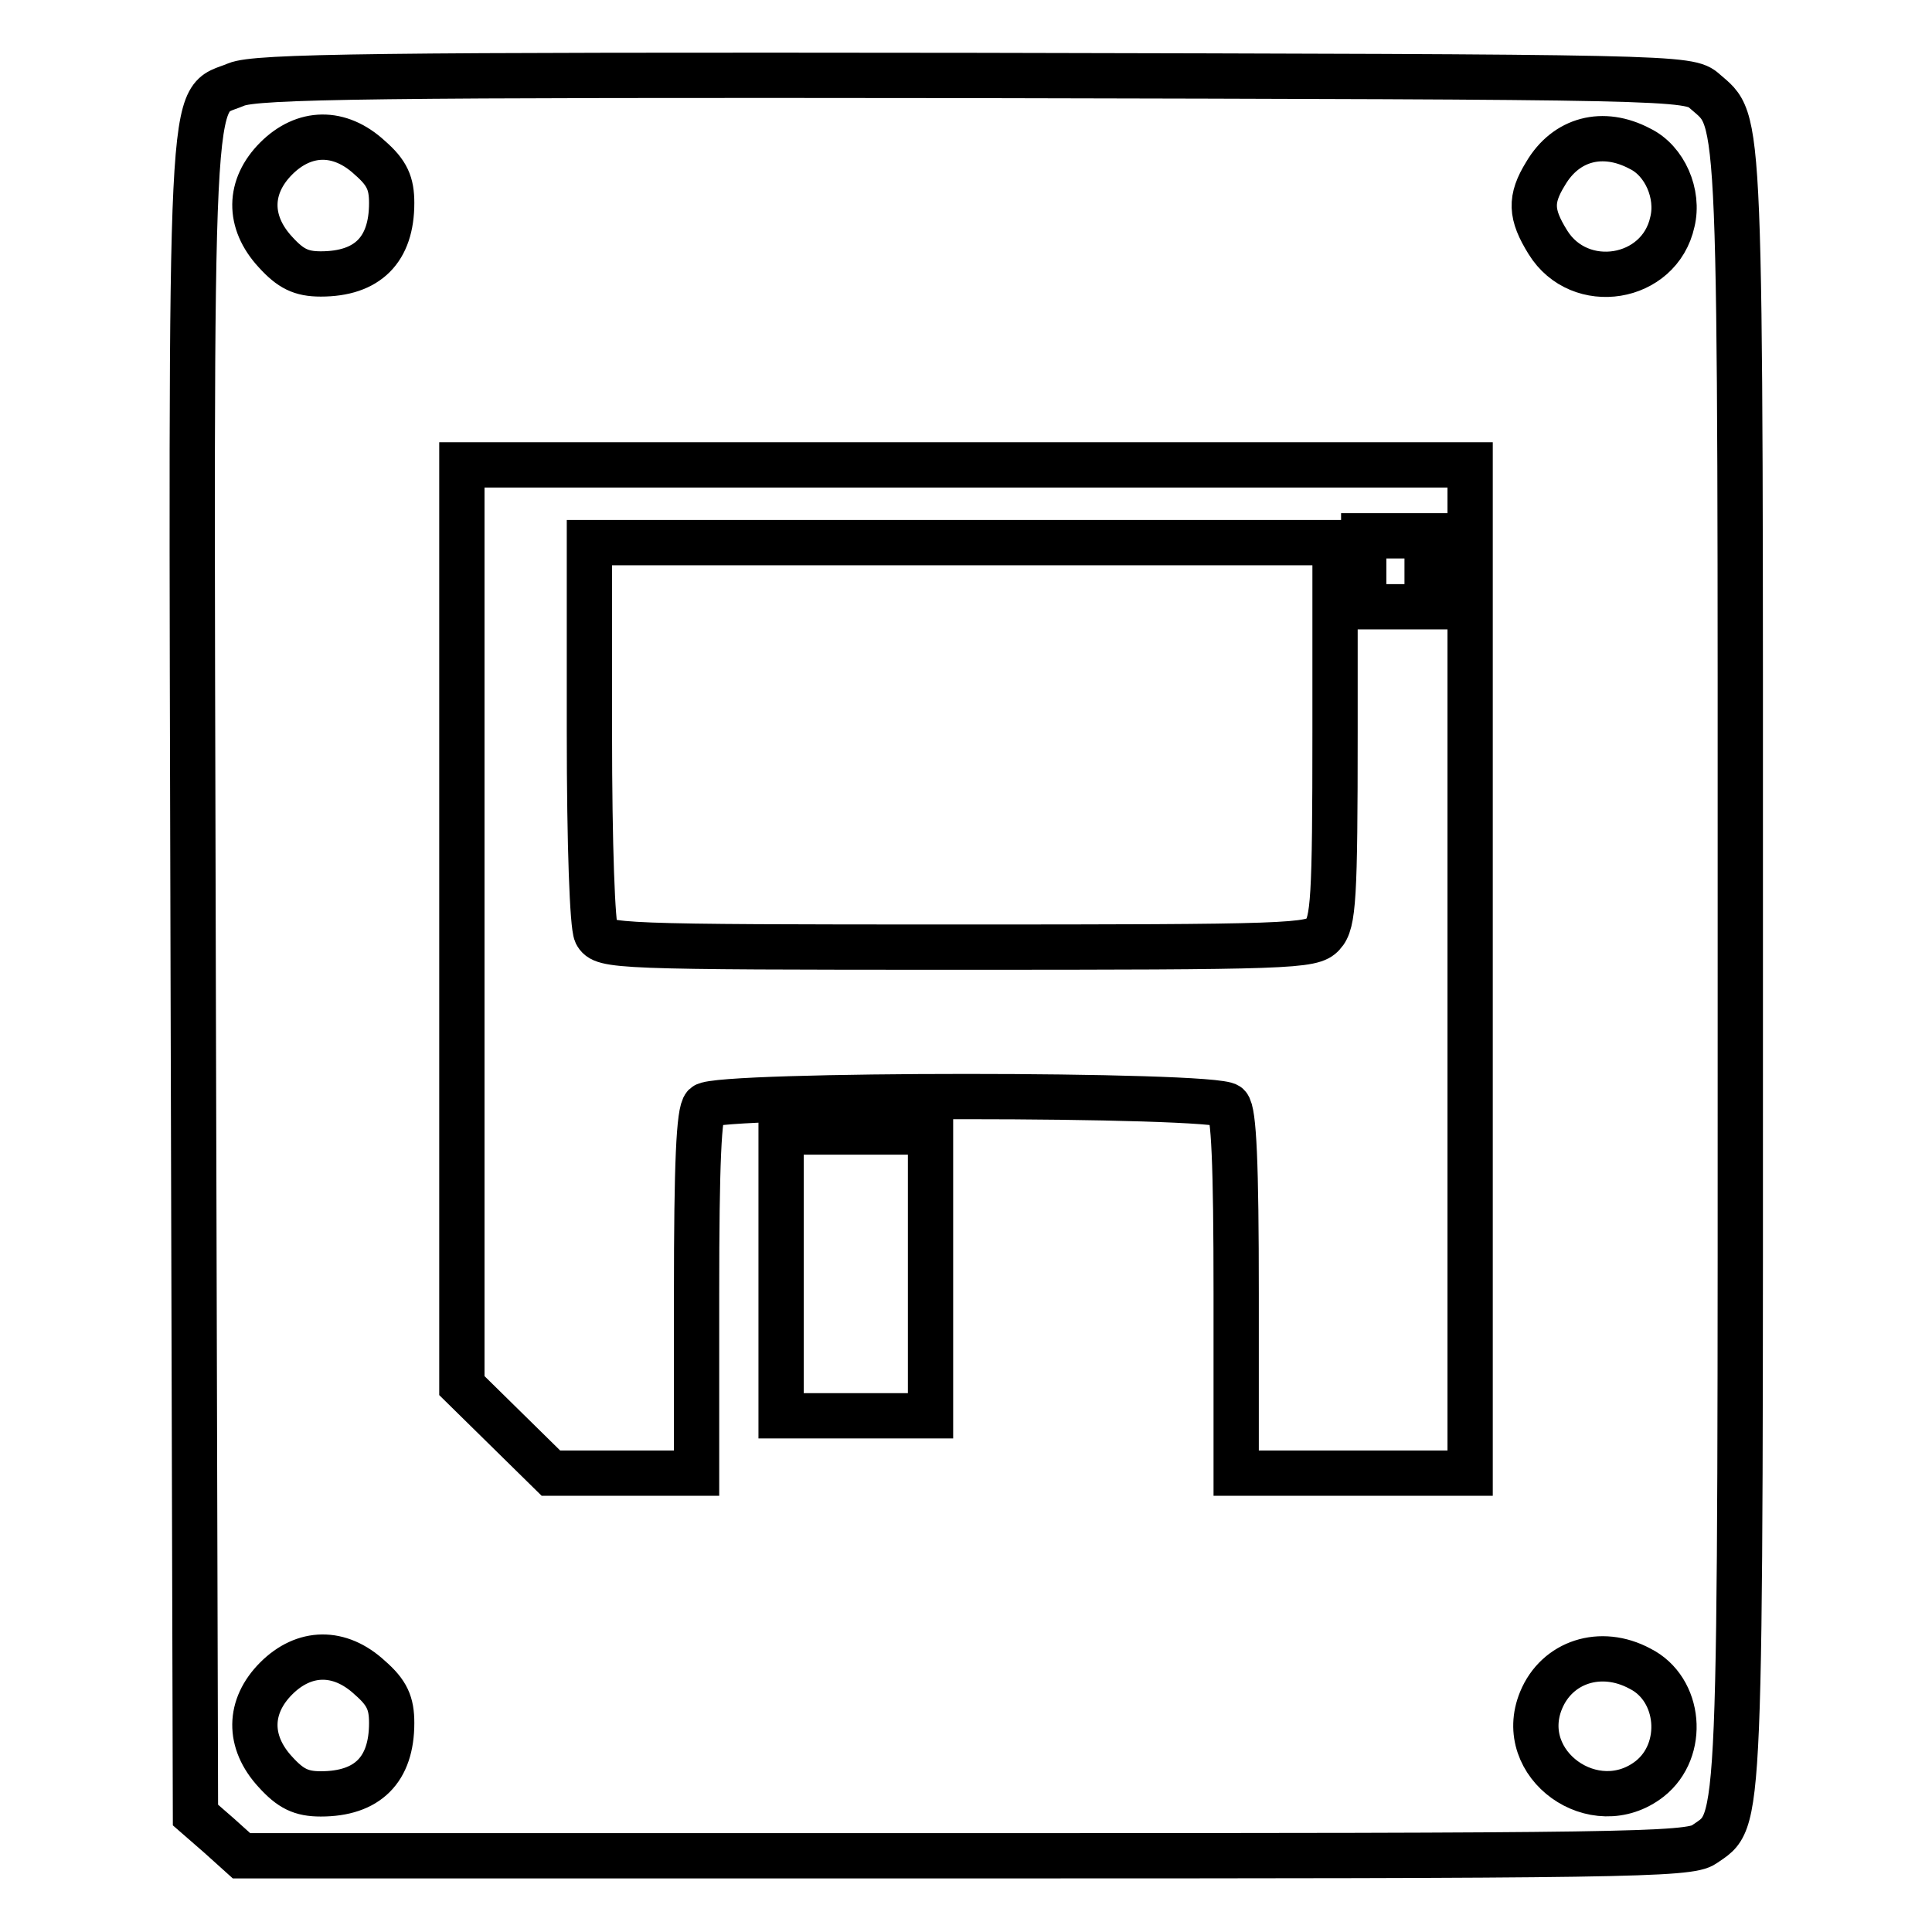
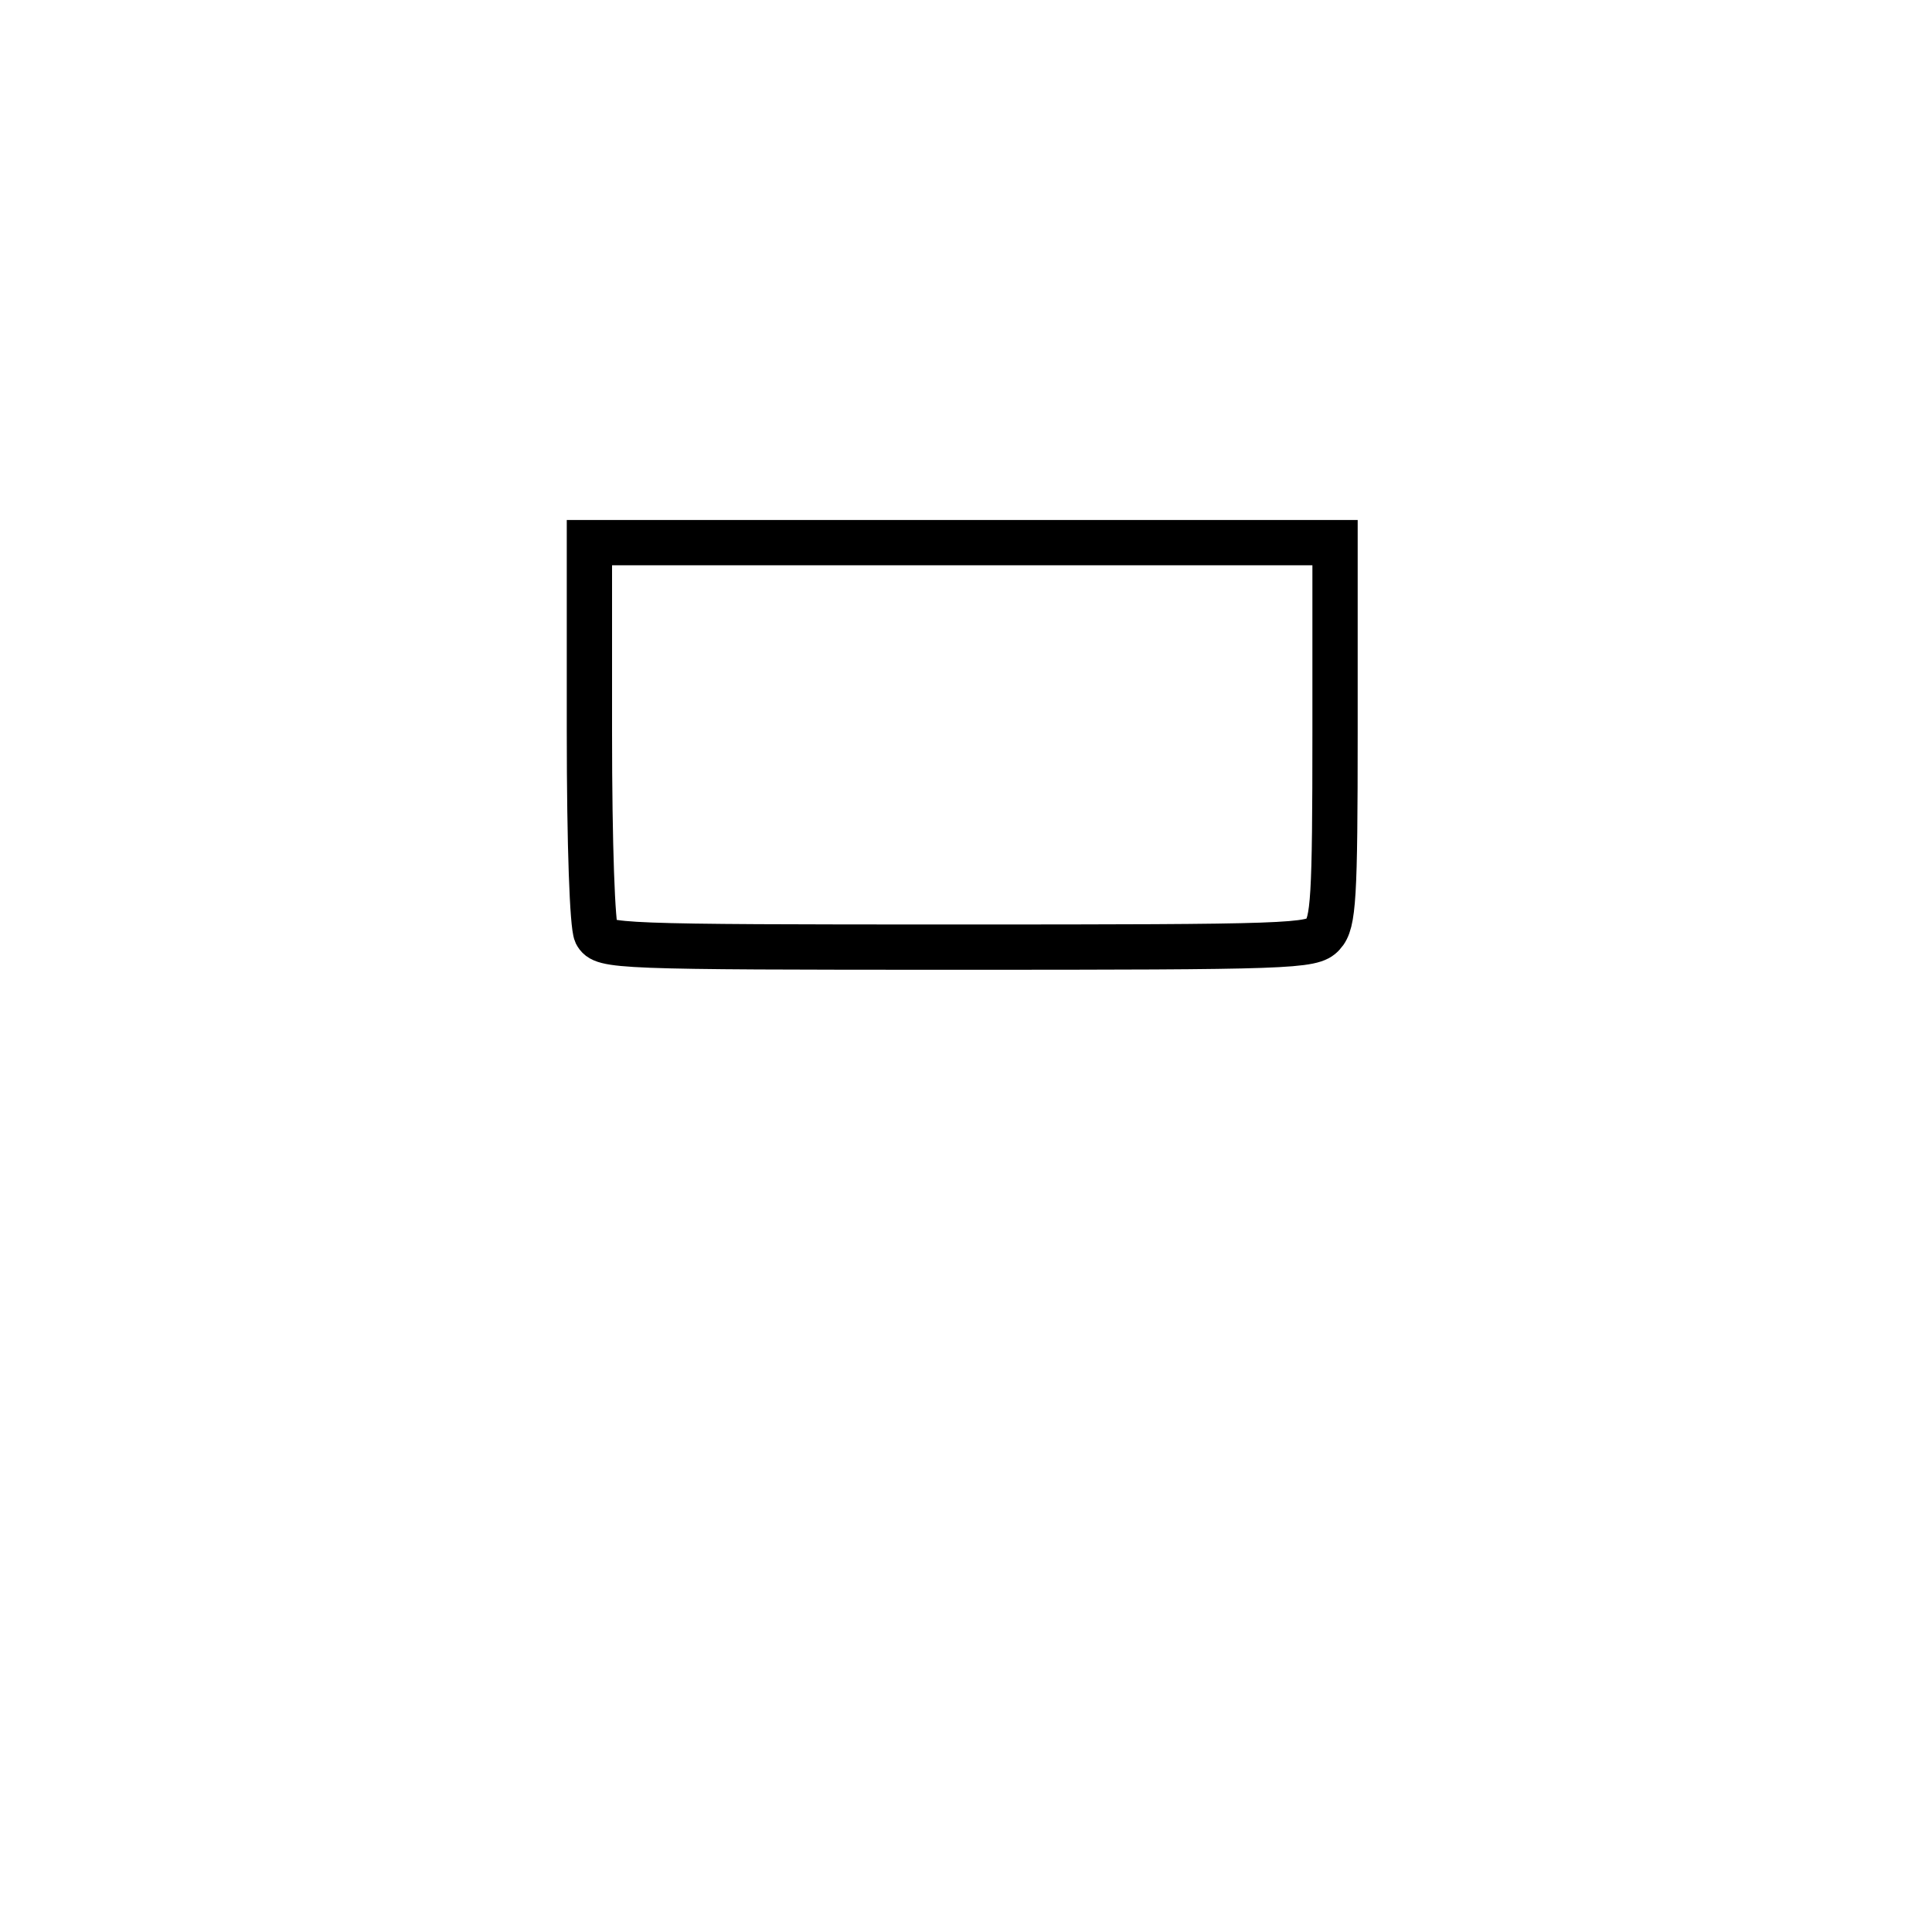
<svg xmlns="http://www.w3.org/2000/svg" version="1.1" x="0px" y="0px" viewBox="0 0 256 256" enable-background="new 0 0 256 256" xml:space="preserve">
  <g>
    <g>
-       <path stroke-width="6" fill-opacity="0" stroke="#000000" d="M31.3,11.2c-6.3,2.7-6-4.8-5.7,118.2l0.3,111.1l3.1,2.7l3,2.7h95.8c87.1,0,96-0.1,98-1.5  c5-3.5,4.8,0.6,4.8-116.1c0-116.1,0.2-111.9-4.7-116.2c-2.1-1.9-3.6-1.9-96.8-2.1C49.8,9.9,33.9,10.1,31.3,11.2z M49,20.9  c2.3,2,2.9,3.4,2.9,6c0,6.2-3.2,9.4-9.4,9.4c-2.6,0-4-0.7-6-2.9c-3.7-4-3.6-8.7,0.1-12.4C40.3,17.3,45,17.2,49,20.9z M217.3,19.7  c3.3,1.6,5.2,6,4.3,9.7c-1.7,7.8-12.3,9.5-16.5,2.7c-2.3-3.7-2.4-5.7-0.3-9.1C207.5,18.4,212.4,17.1,217.3,19.7z M194.8,128.4  v66.8h-15.5h-15.5v-23.8c0-17.2-0.3-24.1-1.1-24.9c-1.6-1.6-67.7-1.6-69.3,0c-0.8,0.8-1.1,7.7-1.1,24.9v23.8h-9.6H73l-5.9-5.8  l-5.9-5.8v-61v-61H128h66.8V128.4z M123.3,168.8v18.8h-9.9h-9.9v-18.8V150h9.9h9.9V168.8z M49,222.3c2.3,2,2.9,3.4,2.9,6  c0,6.2-3.2,9.4-9.4,9.4c-2.6,0-4-0.7-6-2.9c-3.7-4-3.6-8.7,0.1-12.4C40.3,218.7,45,218.6,49,222.3z M217.3,221.1  c5.4,2.7,6.1,10.8,1.3,14.6c-7.3,5.7-17.9-1.9-14.4-10.4C206.3,220.2,212.1,218.3,217.3,221.1z" />
-       <path stroke-width="6" fill-opacity="0" stroke="#000000" d="M180.7,75.7v4.7h4.2h4.2v-4.7V71h-4.2h-4.2V75.7z" />
      <path stroke-width="6" fill-opacity="0" stroke="#000000" d="M78.1,96.9c0,15.4,0.4,25.7,0.9,26.8c0.9,1.7,2.5,1.8,47.9,1.8c44.2,0,47-0.1,48.4-1.7  c1.4-1.5,1.6-4.8,1.6-26.8V71.9h-49.4H78.1V96.9z" />
    </g>
  </g>
</svg>